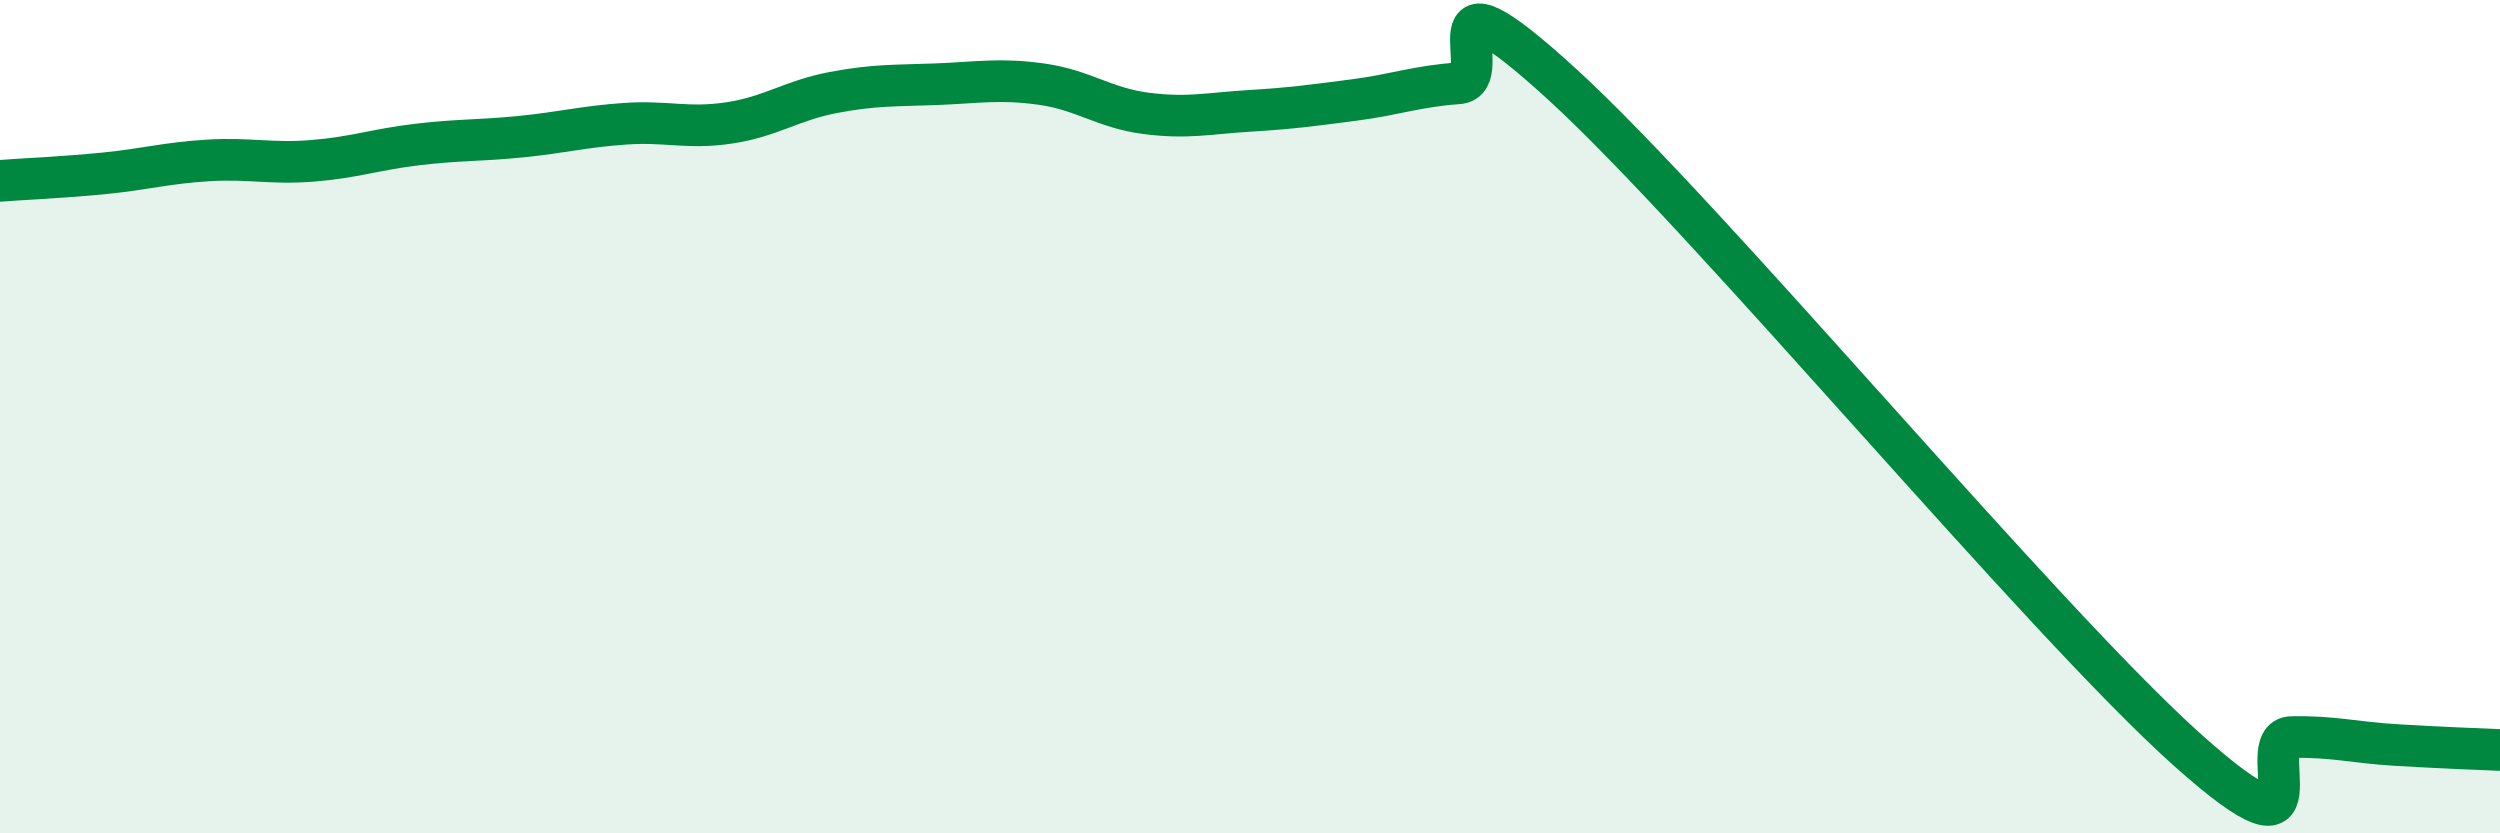
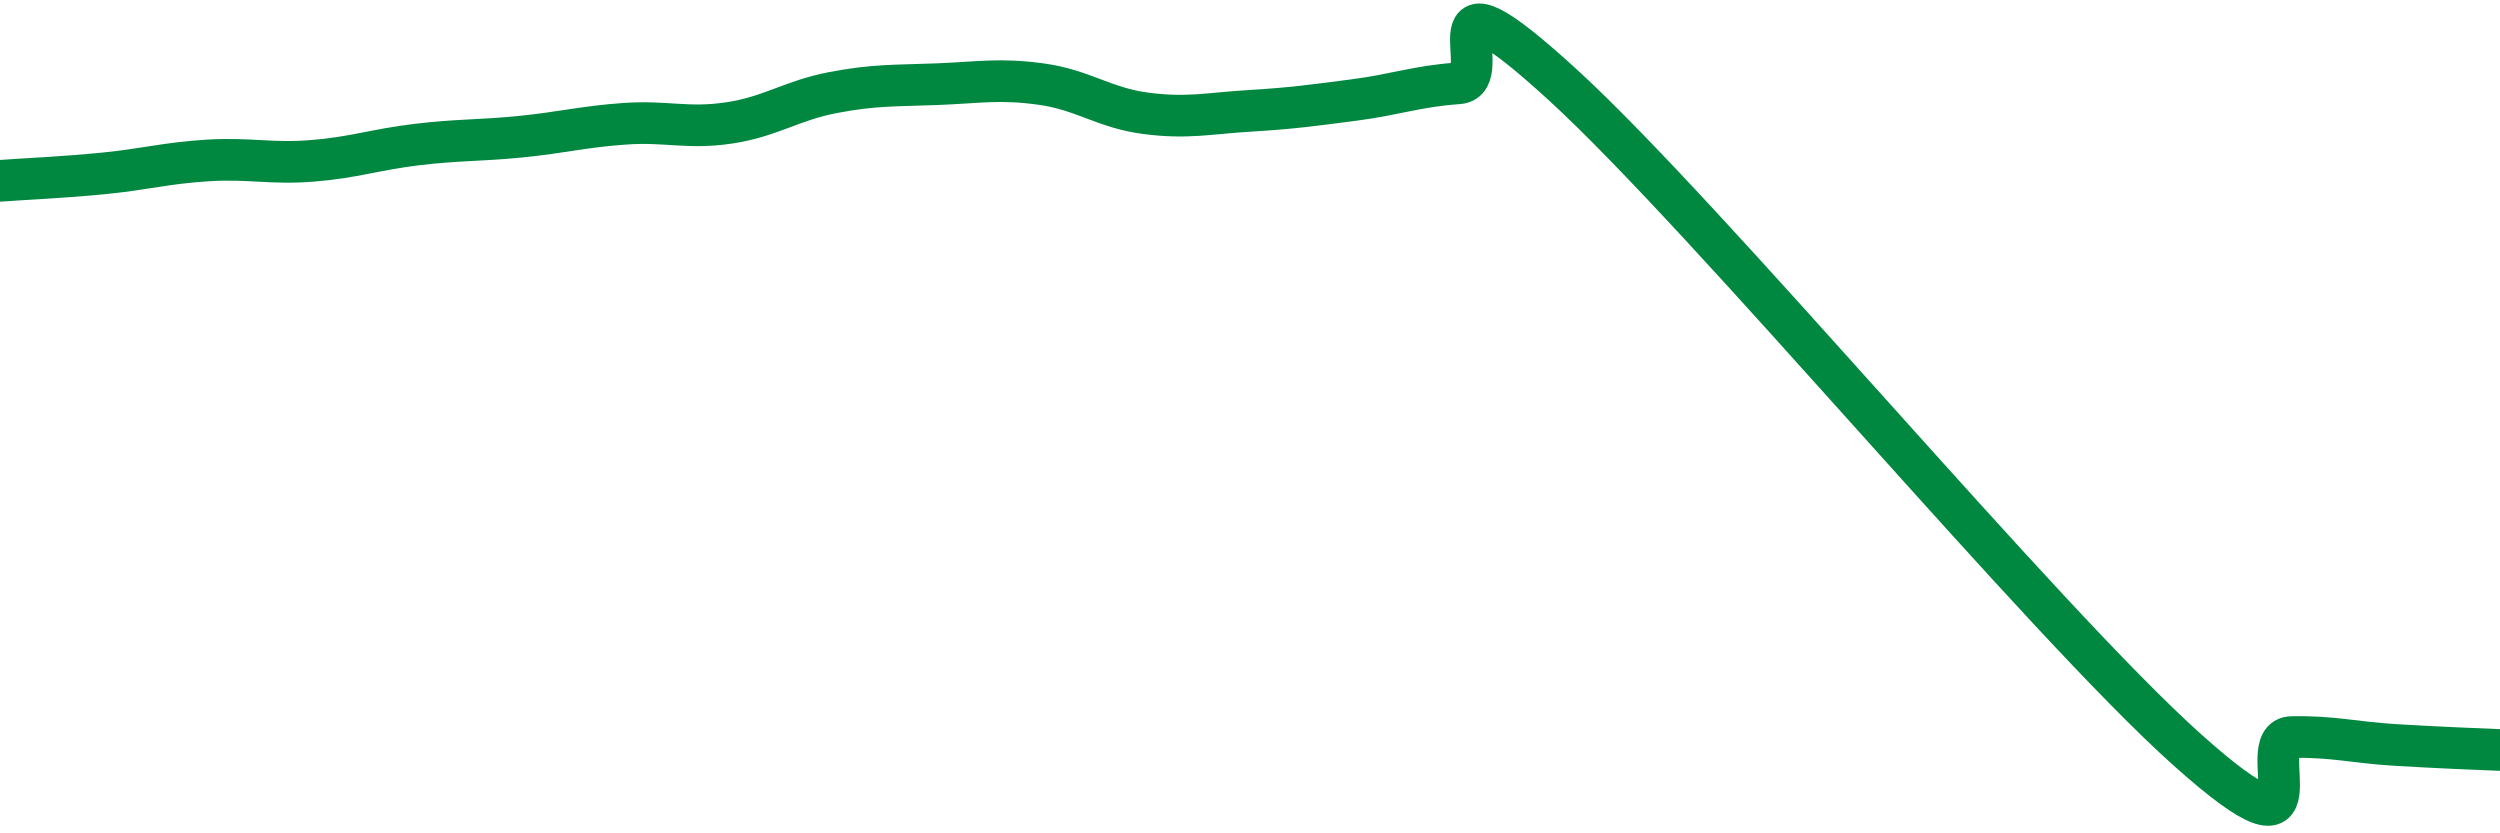
<svg xmlns="http://www.w3.org/2000/svg" width="60" height="20" viewBox="0 0 60 20">
-   <path d="M 0,4.34 C 0.5,4.3 1.5,4.26 2.5,4.16 C 3.5,4.06 4,3.91 5,3.85 C 6,3.79 6.5,3.94 7.5,3.86 C 8.5,3.78 9,3.59 10,3.47 C 11,3.35 11.5,3.38 12.5,3.28 C 13.5,3.18 14,3.04 15,2.97 C 16,2.9 16.5,3.1 17.5,2.95 C 18.5,2.8 19,2.41 20,2.22 C 21,2.03 21.5,2.06 22.5,2.02 C 23.5,1.98 24,1.88 25,2.02 C 26,2.16 26.5,2.59 27.5,2.72 C 28.5,2.85 29,2.72 30,2.66 C 31,2.6 31.5,2.53 32.5,2.4 C 33.5,2.27 34,2.07 35,2 C 36,1.93 34,-1.17 37.5,2.03 C 41,5.23 49,14.87 52.5,18 C 56,21.13 54,17.71 55,17.69 C 56,17.67 56.5,17.82 57.5,17.88 C 58.5,17.94 59.5,17.98 60,18L60 20L0 20Z" fill="#008740" opacity="0.1" stroke-linecap="round" stroke-linejoin="round" />
  <path d="M 0,4.34 C 0.5,4.3 1.5,4.26 2.5,4.16 C 3.5,4.06 4,3.91 5,3.85 C 6,3.79 6.5,3.94 7.5,3.86 C 8.5,3.78 9,3.59 10,3.47 C 11,3.35 11.5,3.38 12.5,3.28 C 13.5,3.18 14,3.04 15,2.97 C 16,2.9 16.5,3.1 17.5,2.95 C 18.5,2.8 19,2.41 20,2.22 C 21,2.03 21.5,2.06 22.5,2.02 C 23.5,1.98 24,1.88 25,2.02 C 26,2.16 26.5,2.59 27.5,2.72 C 28.5,2.85 29,2.72 30,2.66 C 31,2.6 31.5,2.53 32.5,2.4 C 33.5,2.27 34,2.07 35,2 C 36,1.93 34,-1.17 37.5,2.03 C 41,5.23 49,14.87 52.5,18 C 56,21.13 54,17.71 55,17.69 C 56,17.67 56.5,17.82 57.5,17.88 C 58.5,17.94 59.5,17.98 60,18" stroke="#008740" stroke-width="1" fill="none" stroke-linecap="round" stroke-linejoin="round" />
</svg>